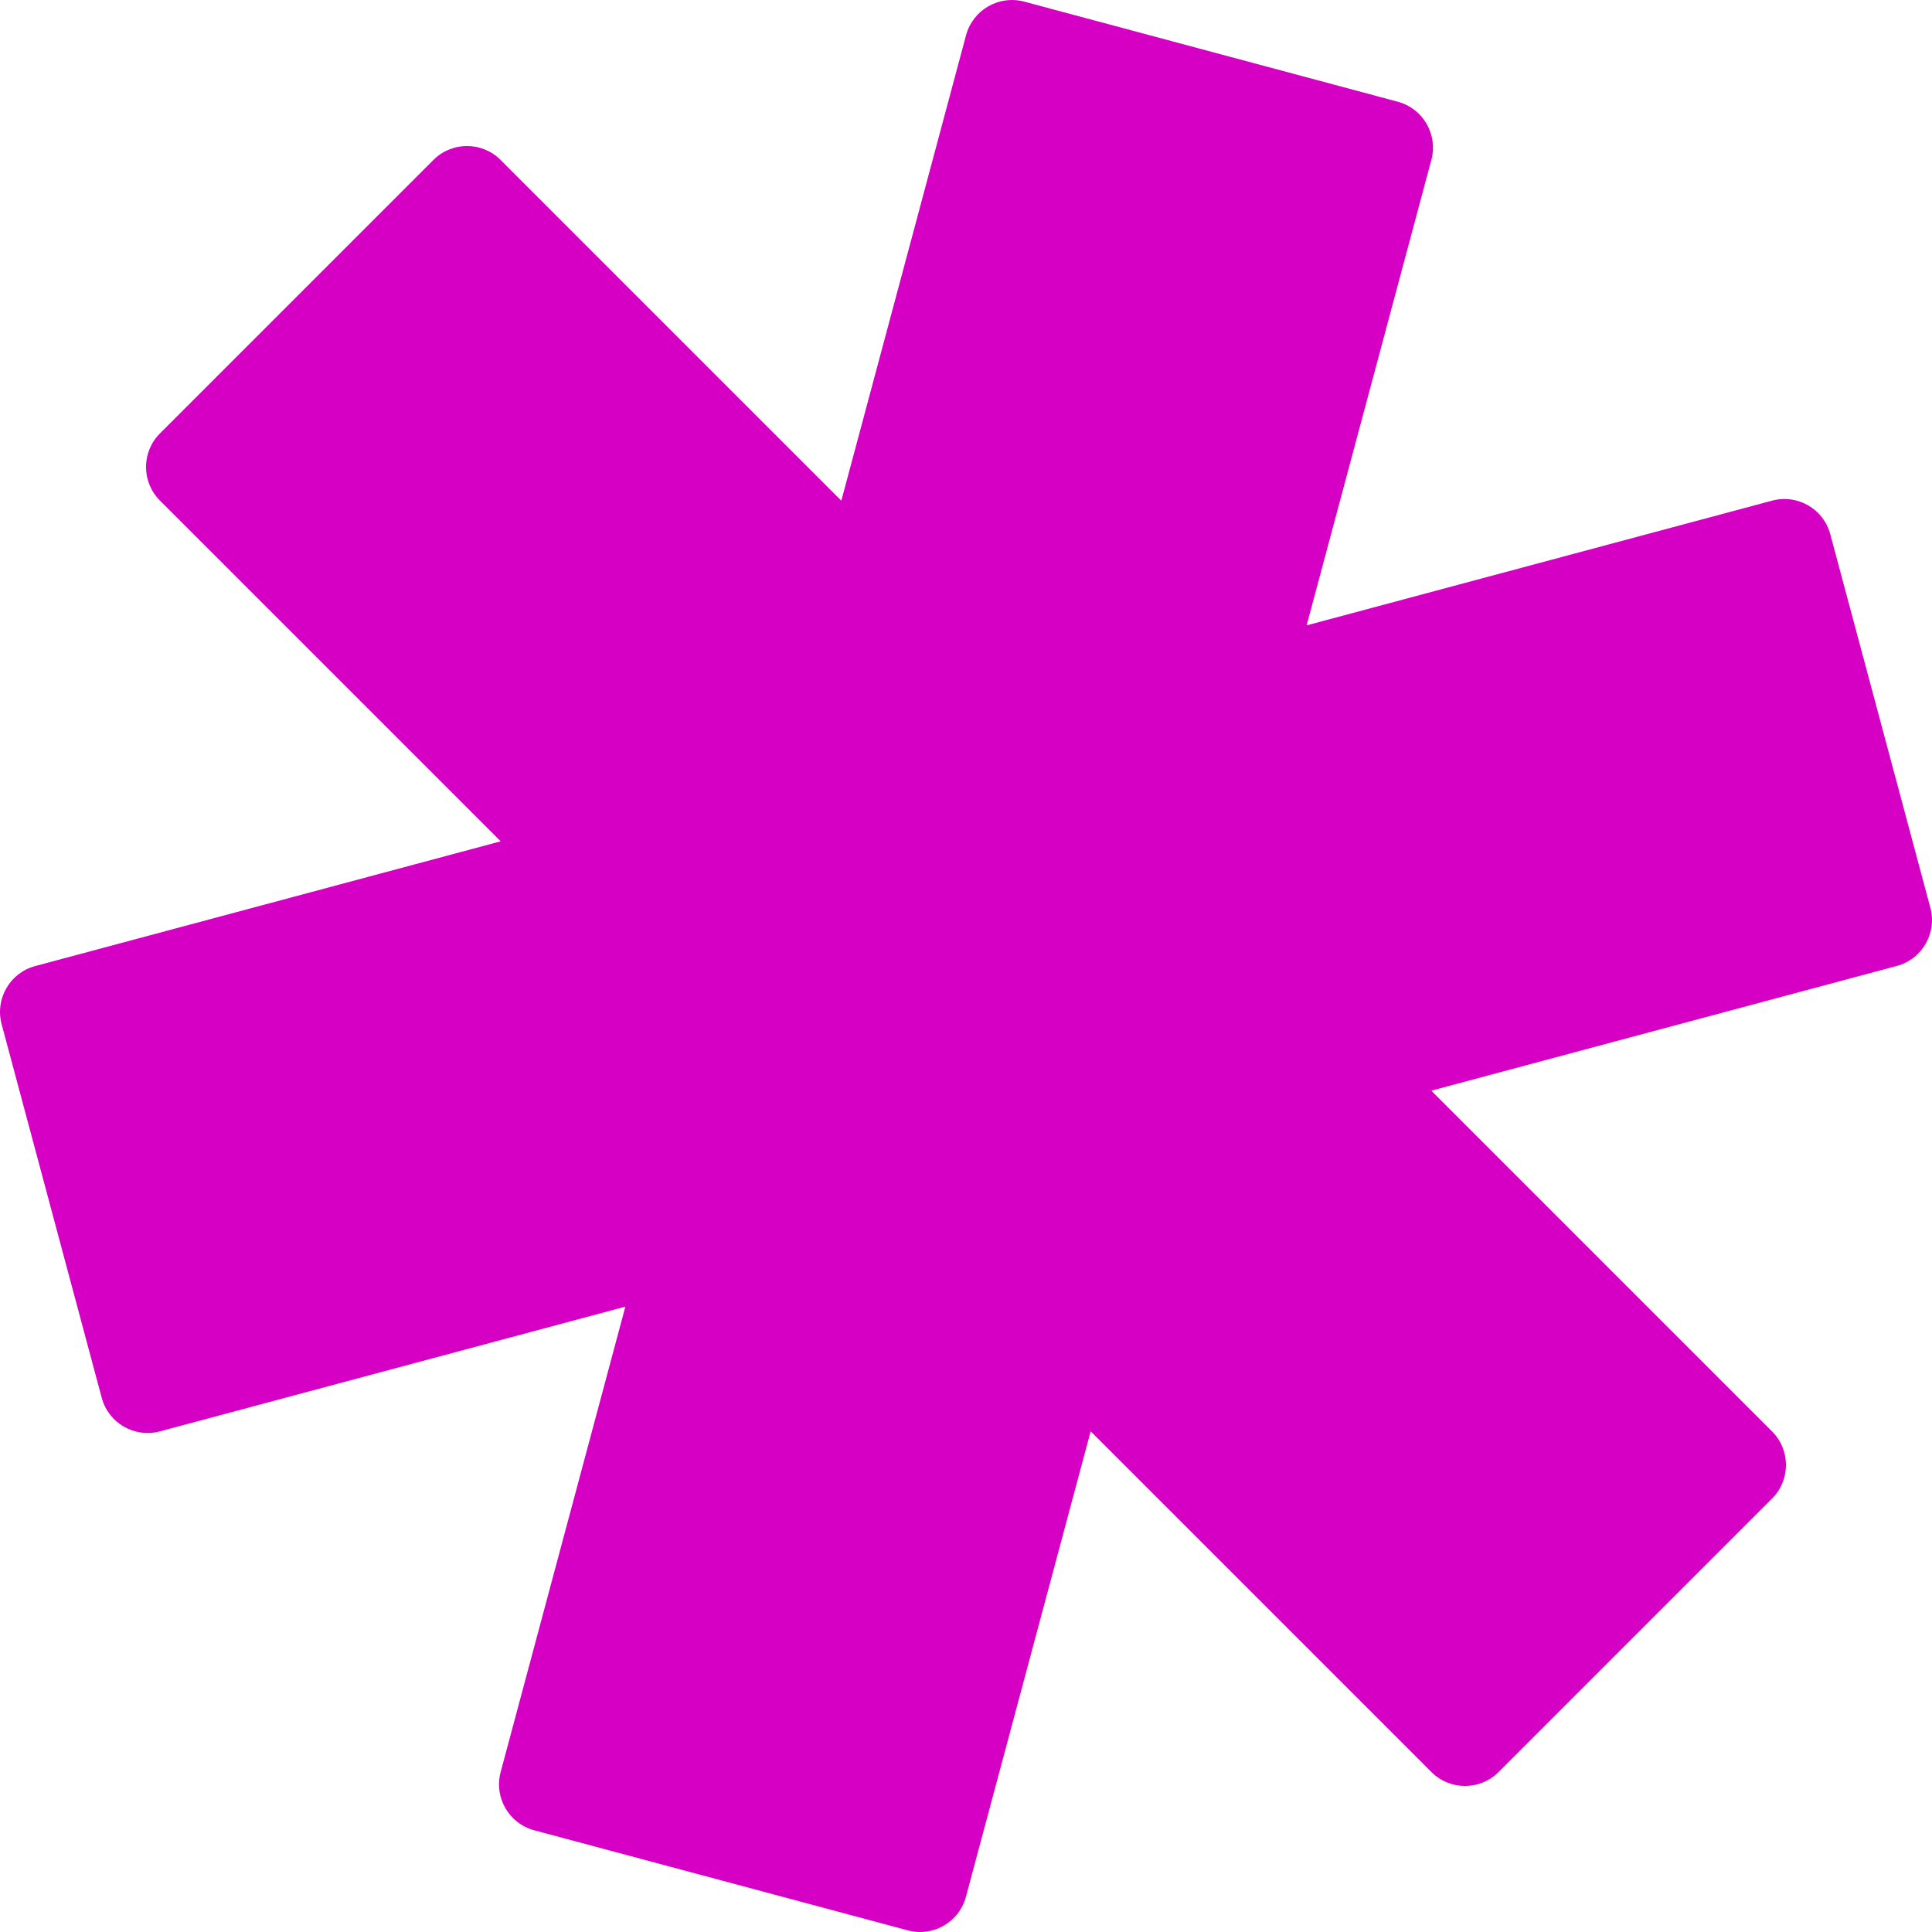
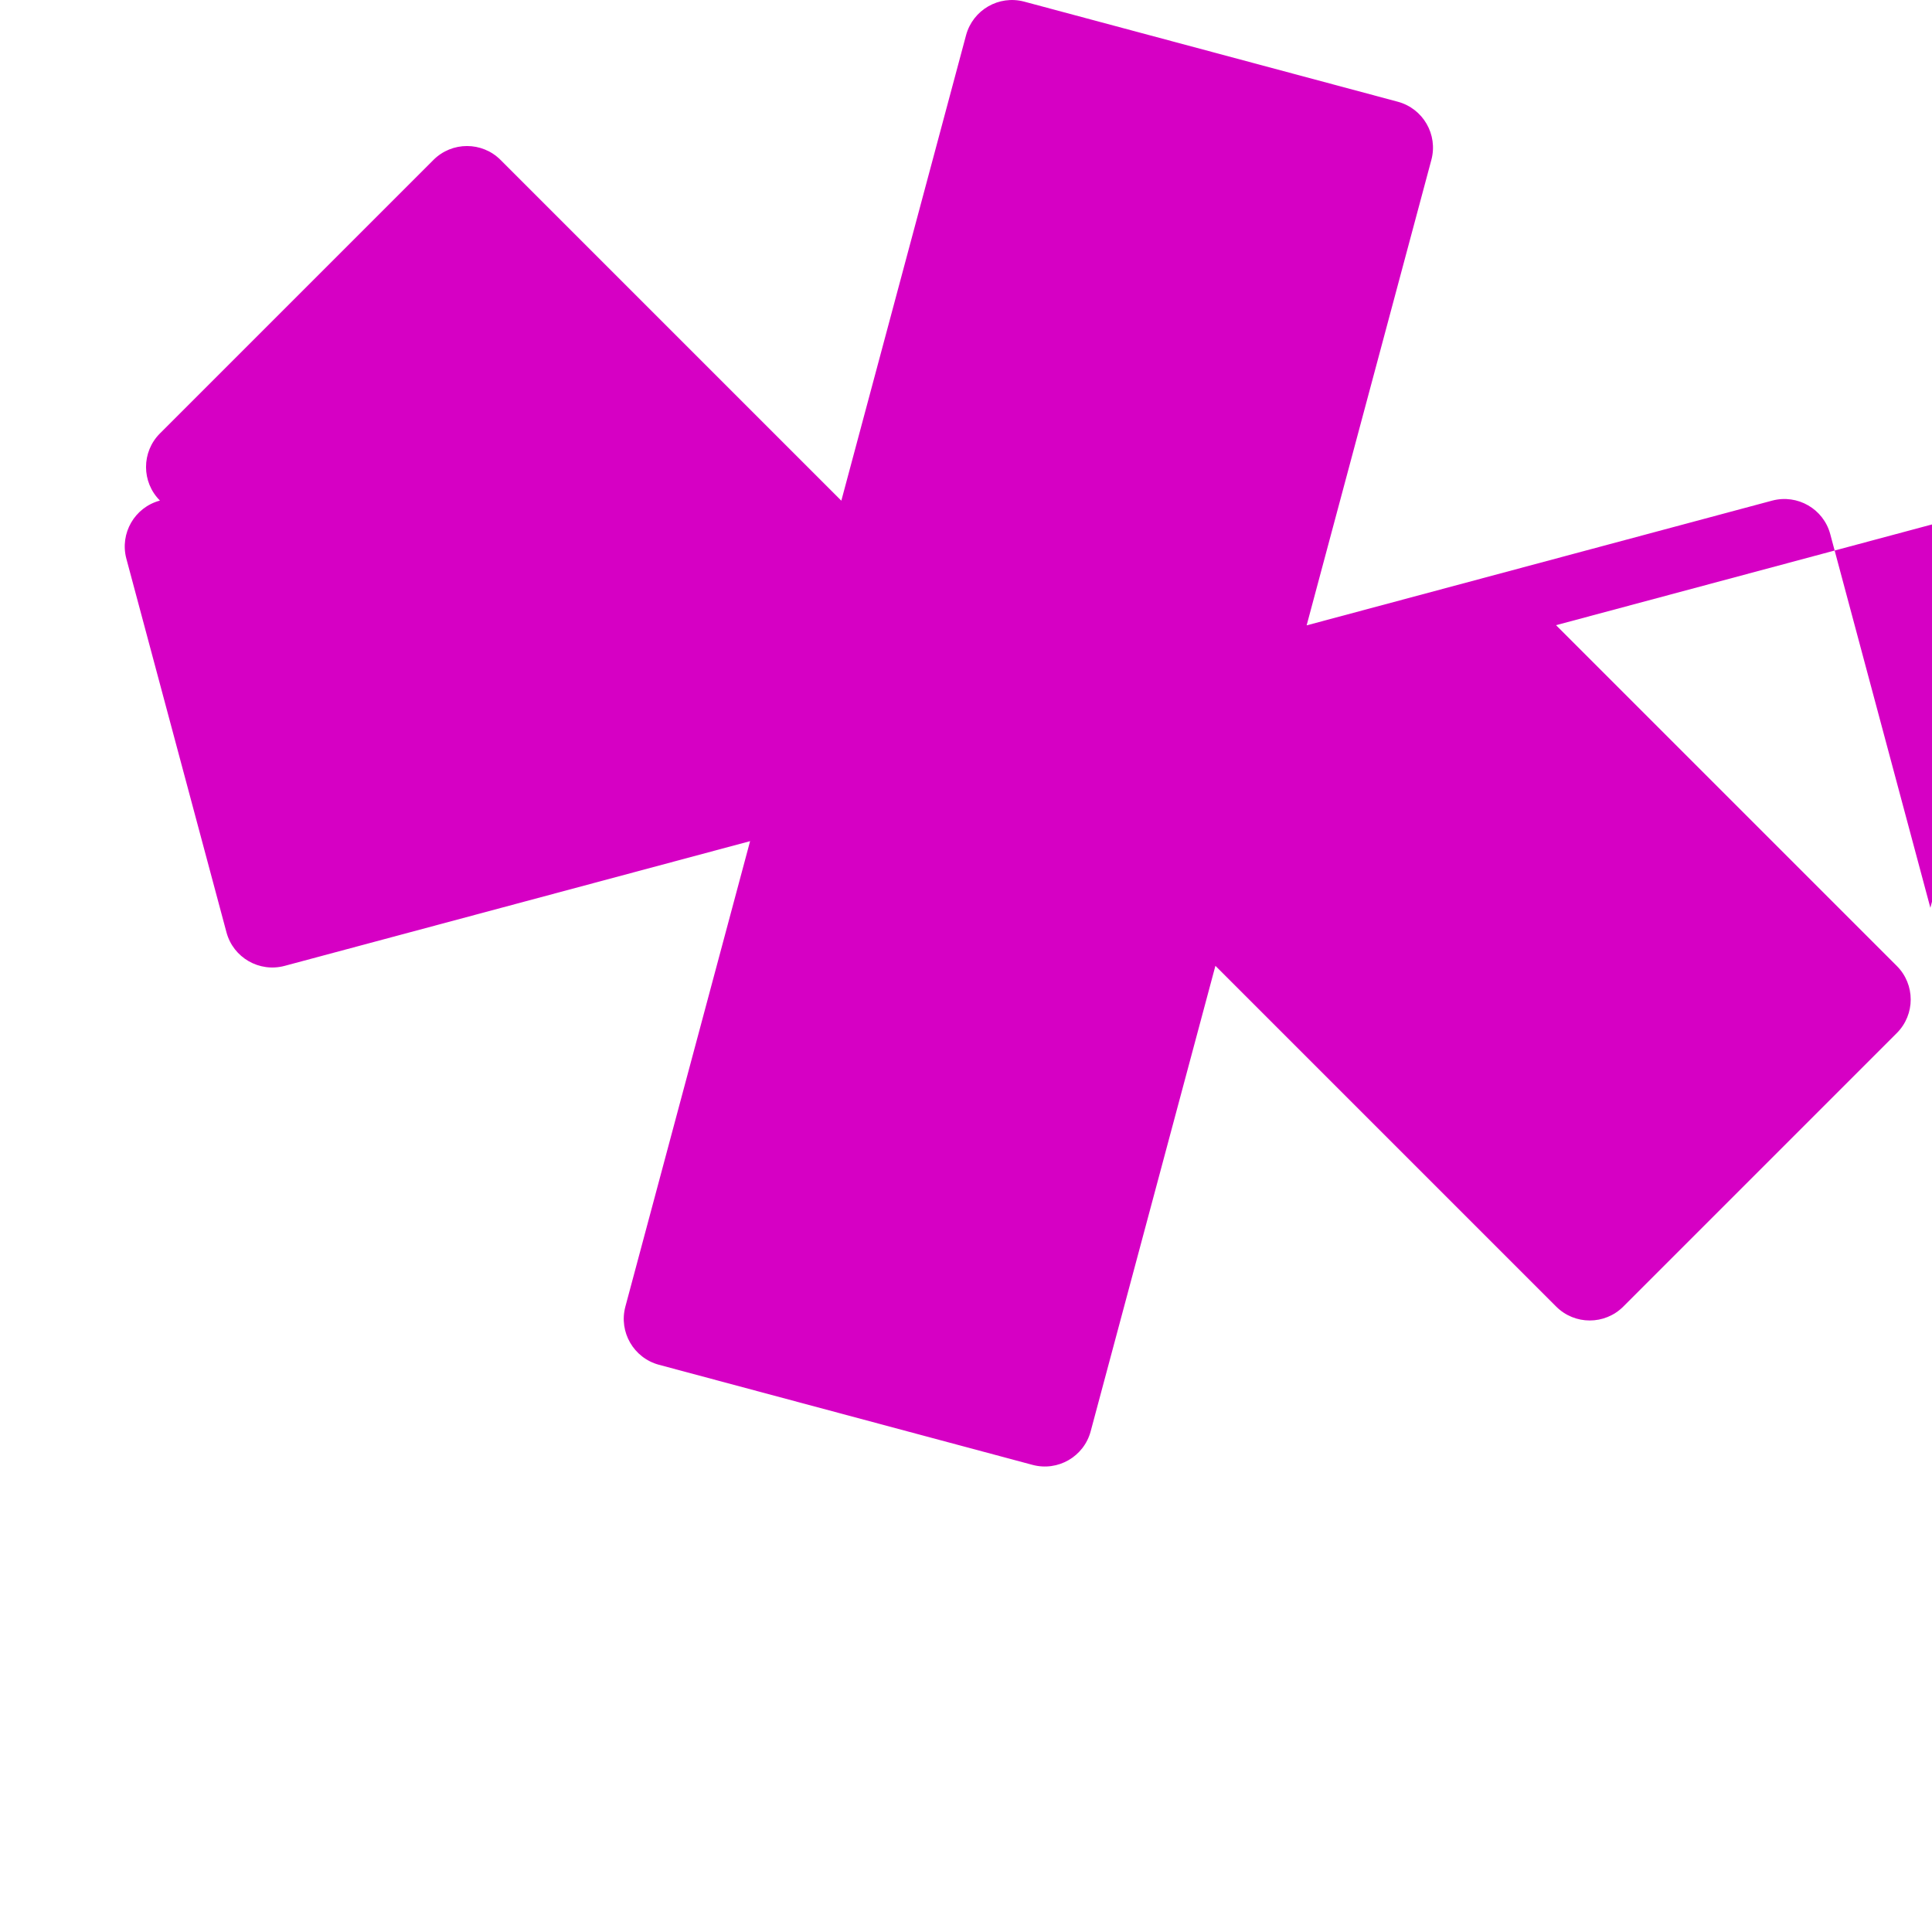
<svg xmlns="http://www.w3.org/2000/svg" data-testid="asterisk-icon" class="defaultFooter__BrandAsterisk-sc-1t7mpsa-8 iYYEeK" width="16" height="16" viewBox="0 0 32 32">
-   <path d="M1252.973 15.036l-1.658-6.188c-.112-.42-.544-.668-.963-.556l-7.71 2.066 2.066-7.71c.112-.42-.137-.85-.556-.963l-6.188-1.658c-.42-.112-.85.137-.963.556l-2.066 7.71-5.644-5.644c-.307-.307-.805-.307-1.112 0l-4.53 4.53c-.307.307-.307.805 0 1.112l5.644 5.644-7.71 2.066c-.42.112-.668.544-.556.963l1.658 6.188c.112.42.544.668.963.556l7.71-2.066-2.066 7.71c-.112.42.137.85.556.963l6.188 1.658c.42.112.85-.136.963-.556l2.066-7.71 5.644 5.644c.307.307.805.307 1.112 0l4.53-4.53c.307-.307.307-.805 0-1.112l-5.644-5.644 7.71-2.066c.42-.112.668-.544.556-.963" transform="translate(-1221)" fill="#D600C4" />
+   <path d="M1252.973 15.036l-1.658-6.188c-.112-.42-.544-.668-.963-.556l-7.71 2.066 2.066-7.71c.112-.42-.137-.85-.556-.963l-6.188-1.658c-.42-.112-.85.137-.963.556l-2.066 7.71-5.644-5.644c-.307-.307-.805-.307-1.112 0l-4.53 4.53c-.307.307-.307.805 0 1.112c-.42.112-.668.544-.556.963l1.658 6.188c.112.42.544.668.963.556l7.71-2.066-2.066 7.71c-.112.42.137.85.556.963l6.188 1.658c.42.112.85-.136.963-.556l2.066-7.71 5.644 5.644c.307.307.805.307 1.112 0l4.53-4.53c.307-.307.307-.805 0-1.112l-5.644-5.644 7.71-2.066c.42-.112.668-.544.556-.963" transform="translate(-1221)" fill="#D600C4" />
</svg>